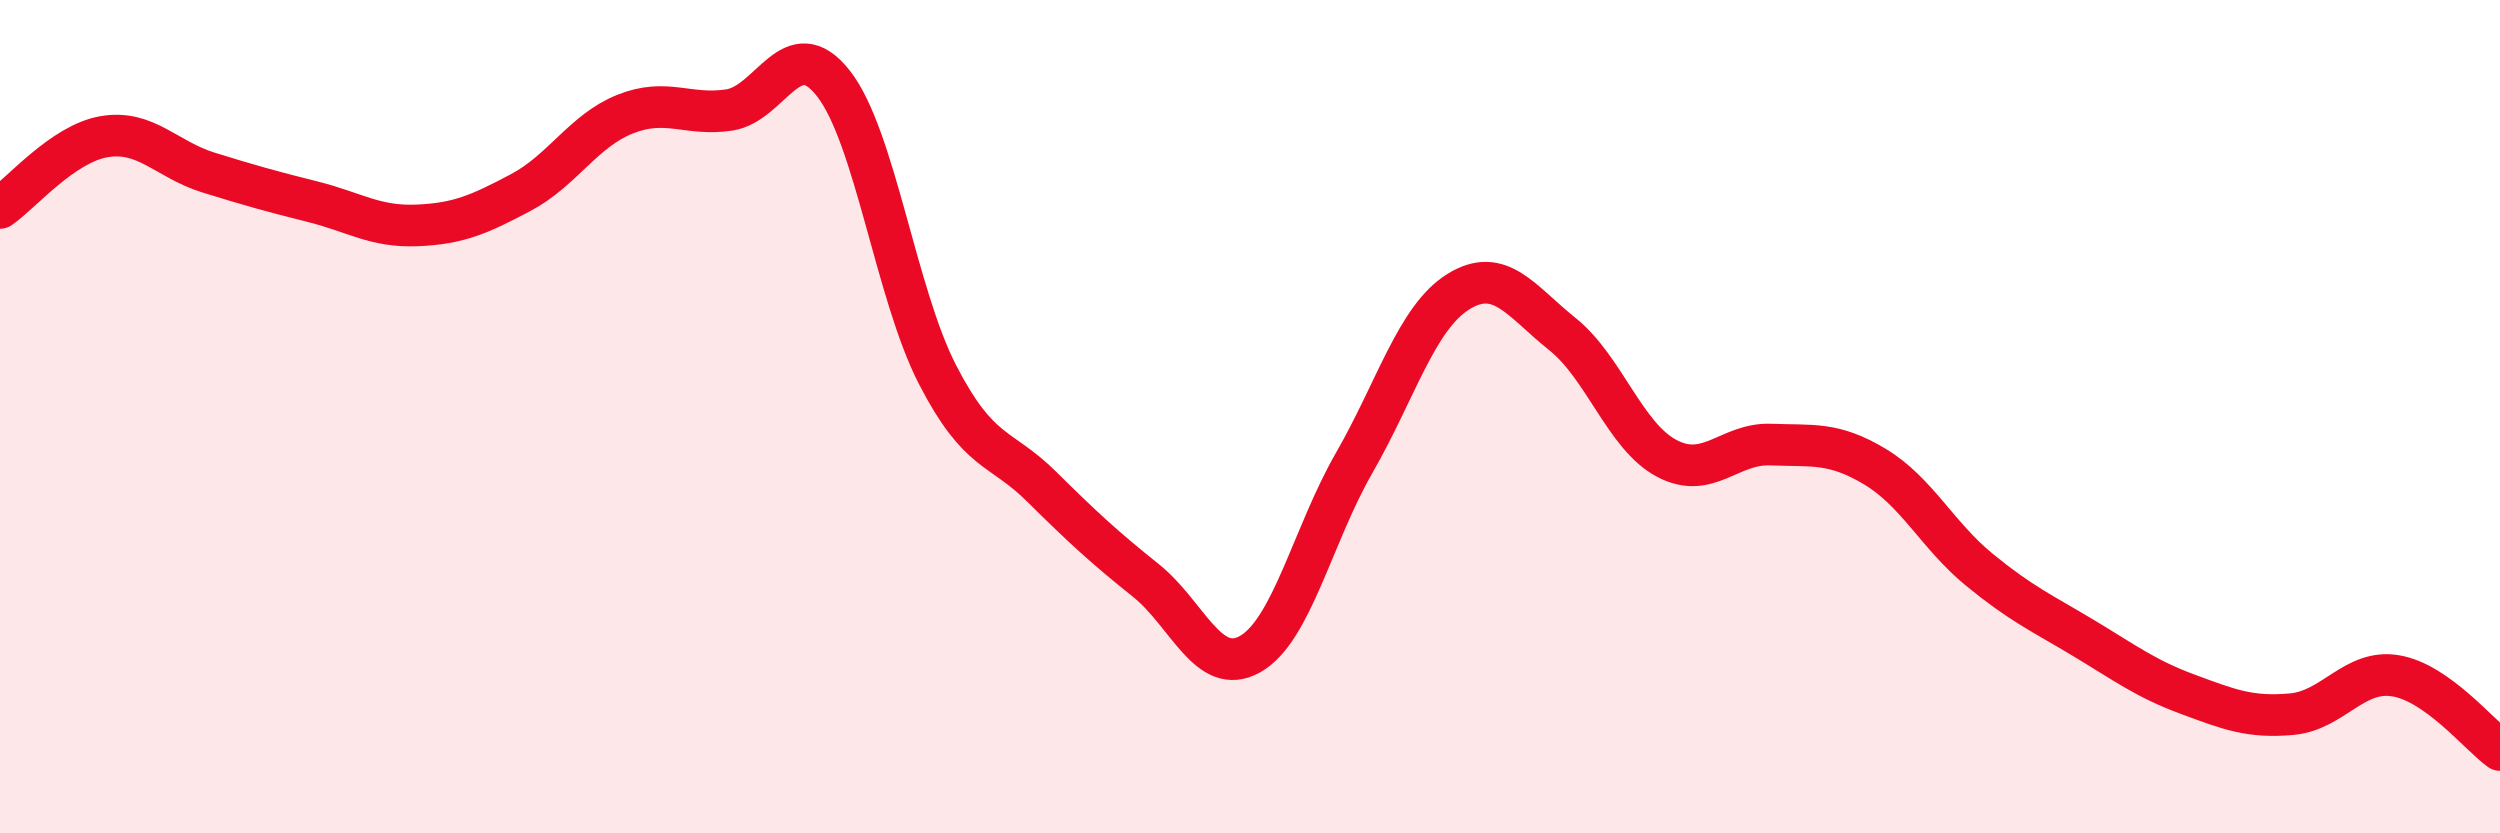
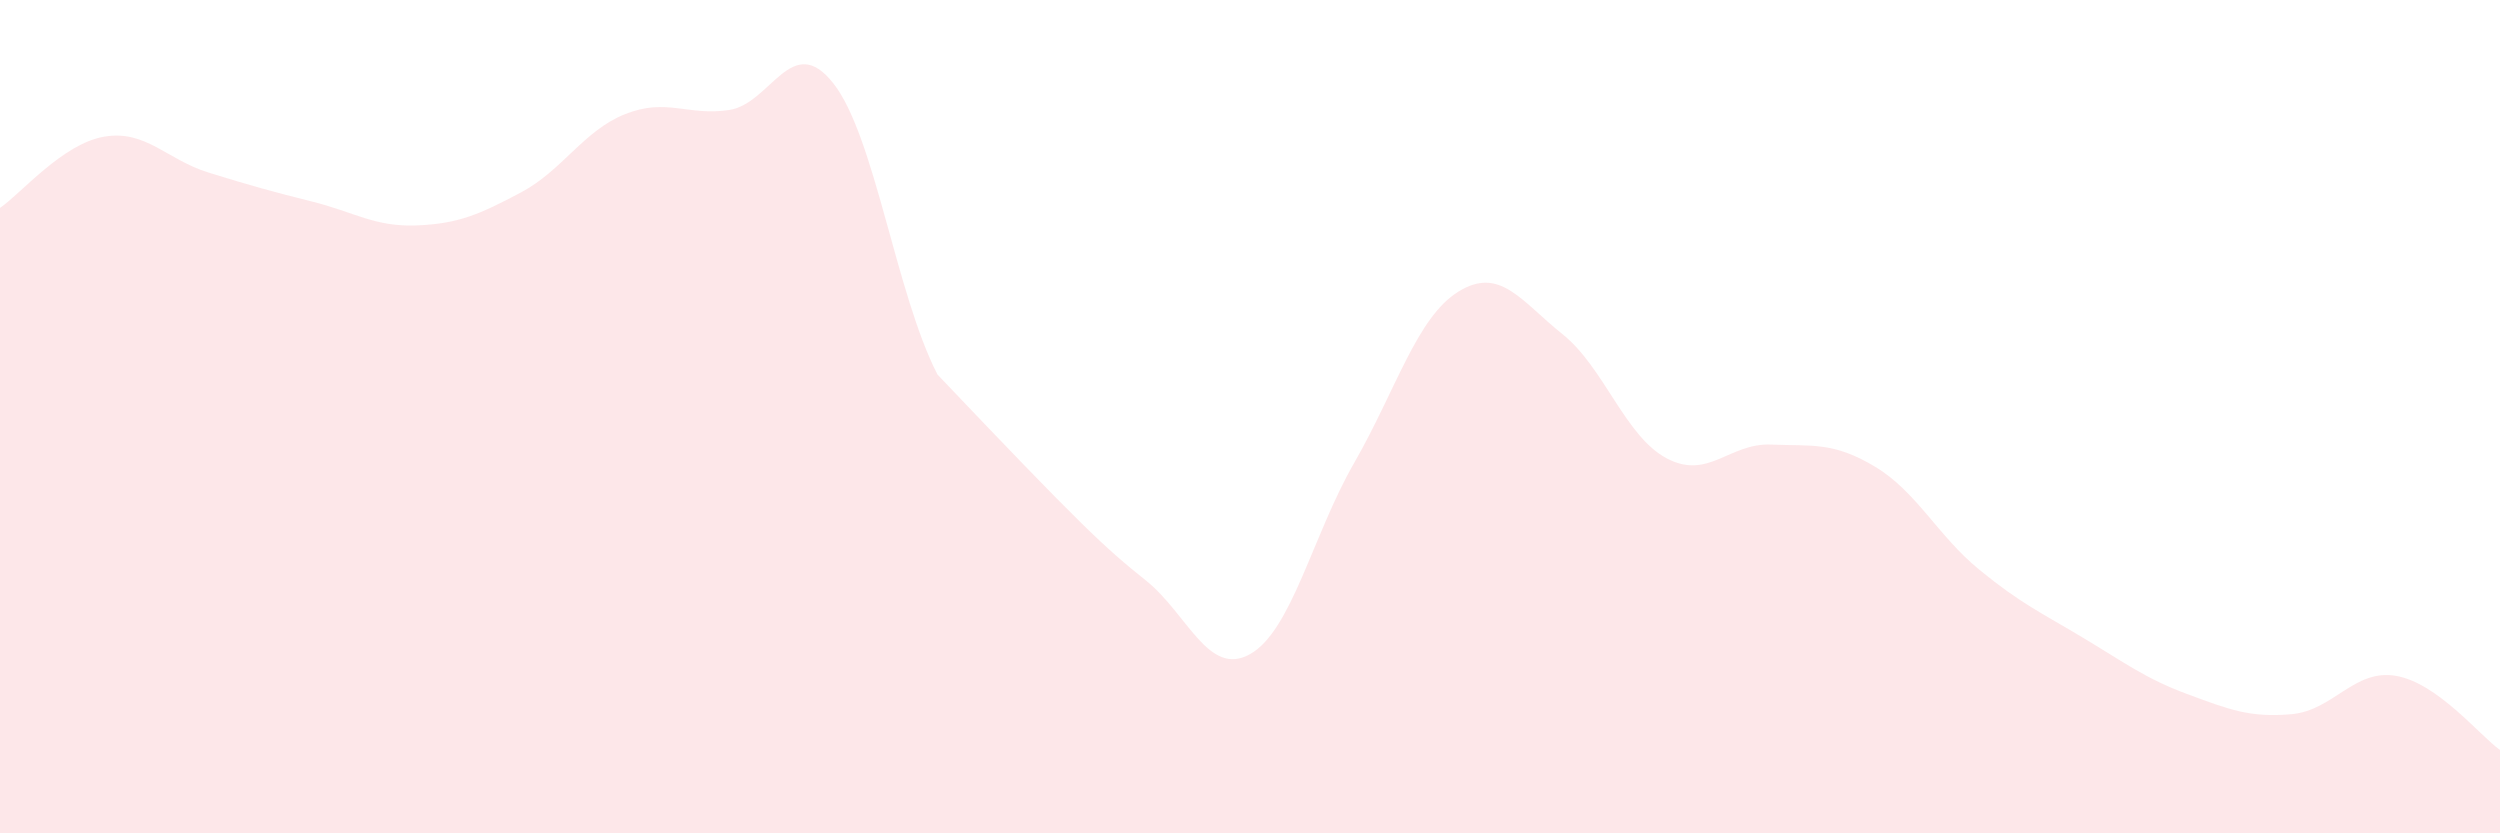
<svg xmlns="http://www.w3.org/2000/svg" width="60" height="20" viewBox="0 0 60 20">
-   <path d="M 0,4.99 C 0.5,4.65 1.5,3.45 2.5,3.28 C 3.5,3.11 4,3.83 5,4.14 C 6,4.45 6.5,4.59 7.5,4.84 C 8.5,5.09 9,5.45 10,5.41 C 11,5.37 11.5,5.15 12.5,4.62 C 13.5,4.09 14,3.14 15,2.74 C 16,2.34 16.5,2.79 17.5,2.64 C 18.5,2.49 19,0.73 20,2 C 21,3.27 21.5,7.05 22.5,8.99 C 23.5,10.93 24,10.69 25,11.68 C 26,12.67 26.5,13.13 27.5,13.93 C 28.5,14.73 29,16.26 30,15.7 C 31,15.14 31.5,12.85 32.5,11.11 C 33.5,9.37 34,7.62 35,7 C 36,6.38 36.5,7.22 37.5,8.02 C 38.5,8.82 39,10.47 40,11 C 41,11.53 41.5,10.63 42.5,10.67 C 43.5,10.71 44,10.6 45,11.2 C 46,11.8 46.5,12.85 47.5,13.67 C 48.5,14.49 49,14.71 50,15.31 C 51,15.91 51.5,16.29 52.5,16.66 C 53.5,17.03 54,17.23 55,17.14 C 56,17.05 56.5,16.05 57.5,16.22 C 58.5,16.39 59.5,17.64 60,18L60 20L0 20Z" fill="#EB0A25" opacity="0.1" stroke-linecap="round" stroke-linejoin="round" />
-   <path d="M 0,4.99 C 0.5,4.65 1.5,3.45 2.5,3.28 C 3.5,3.11 4,3.83 5,4.14 C 6,4.45 6.5,4.59 7.5,4.84 C 8.5,5.09 9,5.45 10,5.41 C 11,5.37 11.5,5.15 12.5,4.62 C 13.5,4.09 14,3.14 15,2.74 C 16,2.34 16.5,2.79 17.5,2.64 C 18.5,2.49 19,0.73 20,2 C 21,3.27 21.5,7.05 22.5,8.99 C 23.5,10.93 24,10.69 25,11.68 C 26,12.67 26.5,13.13 27.5,13.93 C 28.5,14.73 29,16.26 30,15.7 C 31,15.14 31.5,12.85 32.5,11.11 C 33.5,9.37 34,7.62 35,7 C 36,6.38 36.5,7.22 37.5,8.02 C 38.5,8.82 39,10.47 40,11 C 41,11.53 41.5,10.63 42.5,10.67 C 43.5,10.71 44,10.6 45,11.2 C 46,11.8 46.5,12.85 47.5,13.67 C 48.5,14.49 49,14.71 50,15.31 C 51,15.91 51.5,16.29 52.5,16.66 C 53.5,17.03 54,17.23 55,17.14 C 56,17.05 56.5,16.05 57.5,16.22 C 58.5,16.39 59.5,17.64 60,18" stroke="#EB0A25" stroke-width="1" fill="none" stroke-linecap="round" stroke-linejoin="round" />
+   <path d="M 0,4.99 C 0.5,4.65 1.5,3.45 2.5,3.28 C 3.5,3.11 4,3.83 5,4.14 C 6,4.45 6.5,4.59 7.5,4.84 C 8.5,5.09 9,5.45 10,5.41 C 11,5.37 11.5,5.15 12.5,4.62 C 13.5,4.09 14,3.14 15,2.74 C 16,2.34 16.5,2.79 17.5,2.64 C 18.5,2.49 19,0.73 20,2 C 21,3.27 21.5,7.05 22.5,8.99 C 26,12.67 26.5,13.13 27.5,13.93 C 28.5,14.73 29,16.26 30,15.7 C 31,15.14 31.5,12.85 32.5,11.11 C 33.5,9.37 34,7.62 35,7 C 36,6.38 36.5,7.22 37.5,8.02 C 38.5,8.82 39,10.47 40,11 C 41,11.53 41.5,10.63 42.5,10.67 C 43.5,10.71 44,10.6 45,11.2 C 46,11.8 46.5,12.85 47.5,13.67 C 48.5,14.49 49,14.71 50,15.31 C 51,15.91 51.5,16.29 52.5,16.66 C 53.5,17.03 54,17.23 55,17.14 C 56,17.05 56.5,16.05 57.5,16.22 C 58.5,16.39 59.5,17.64 60,18L60 20L0 20Z" fill="#EB0A25" opacity="0.1" stroke-linecap="round" stroke-linejoin="round" />
</svg>